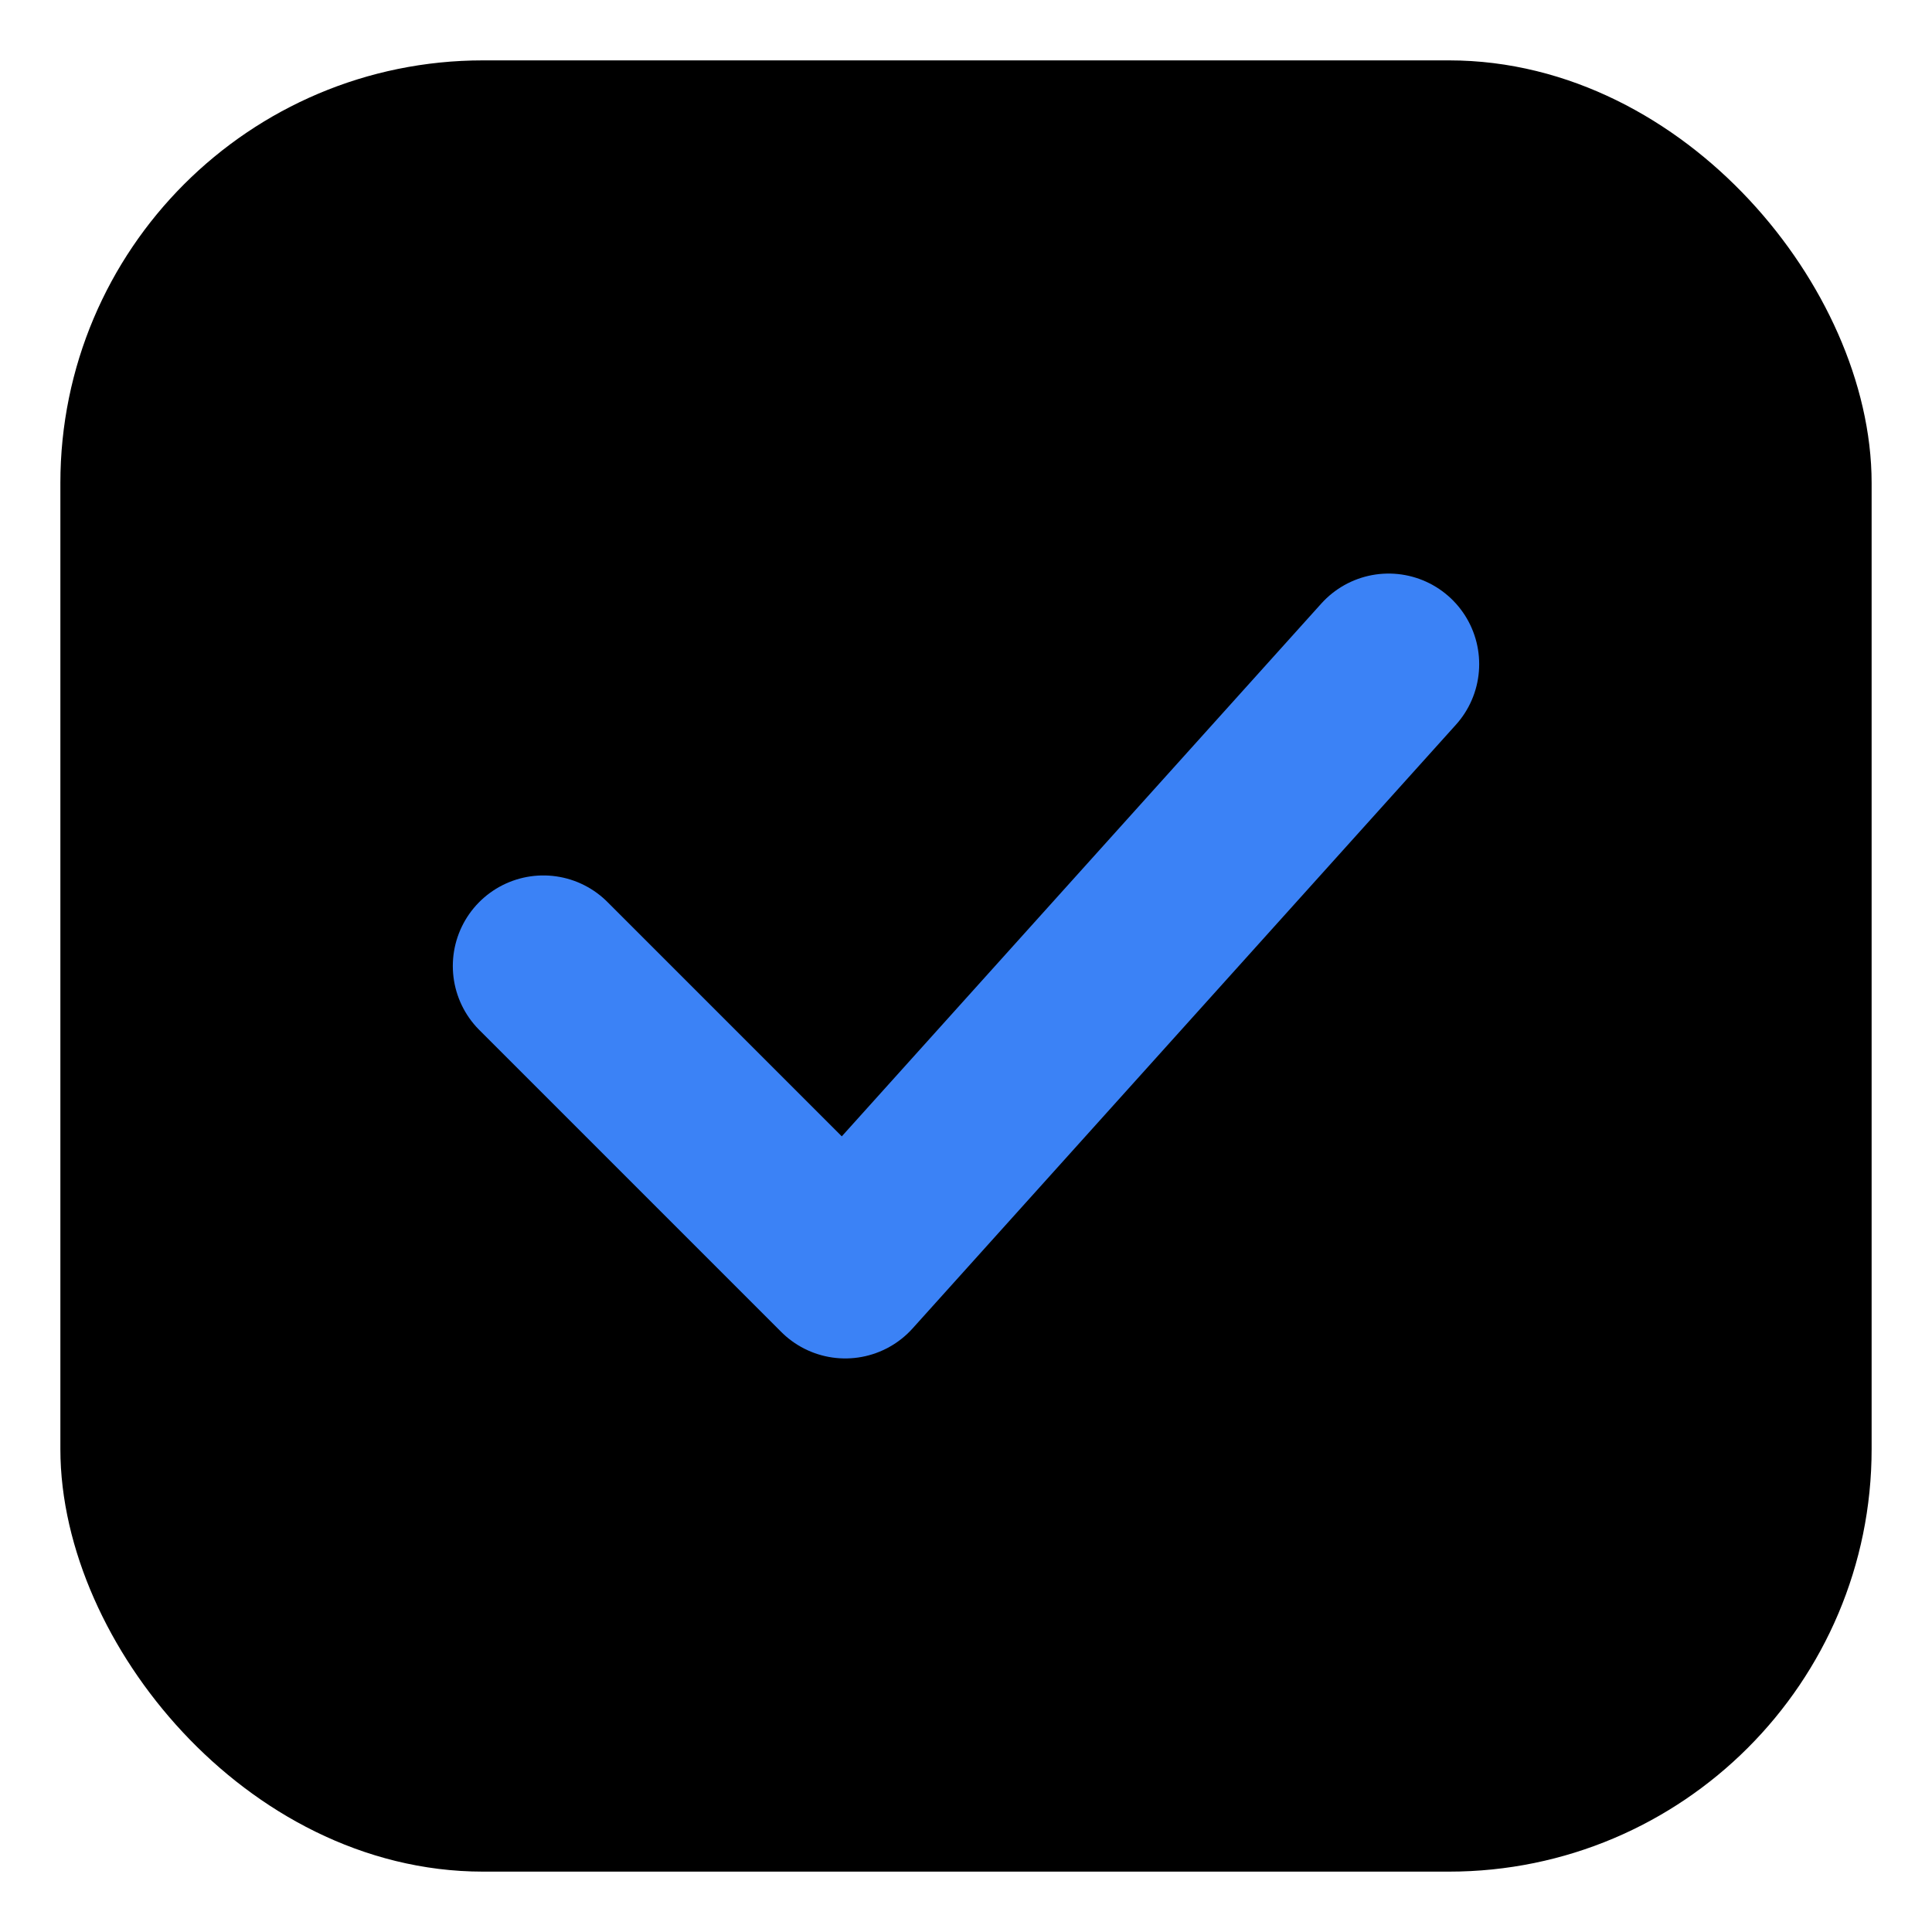
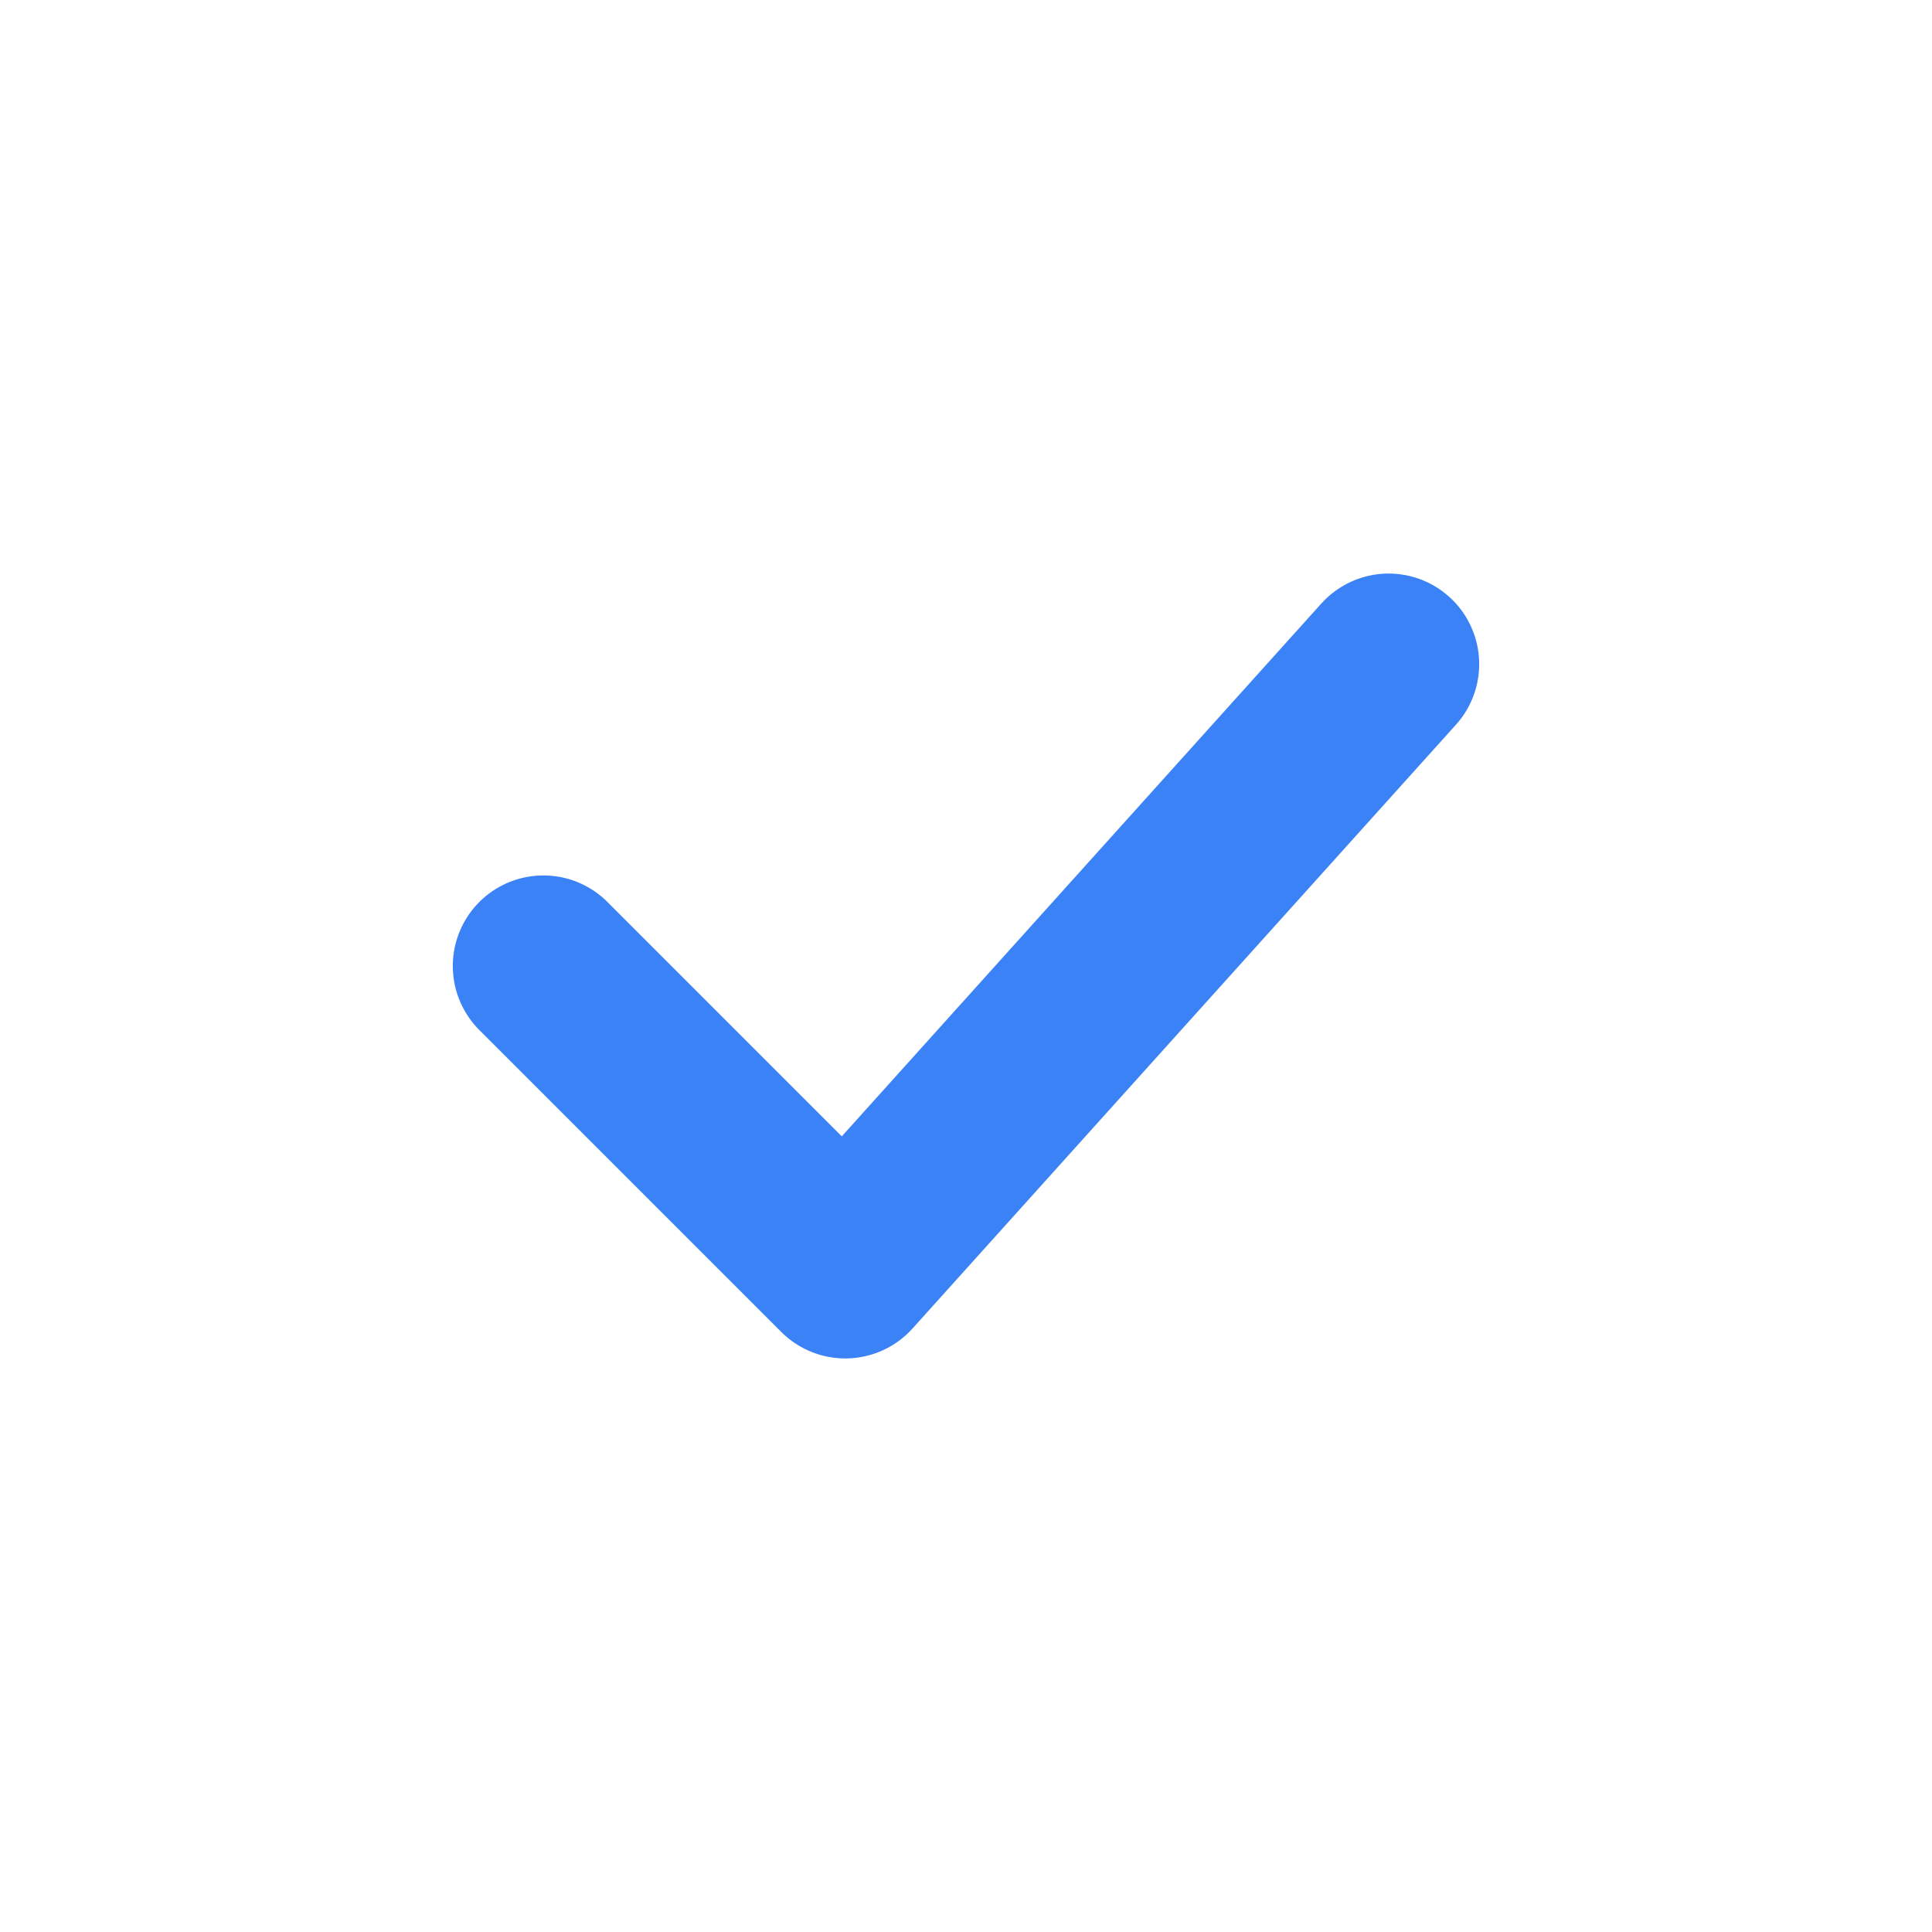
<svg xmlns="http://www.w3.org/2000/svg" viewBox="0 0 32 32" fill="none">
-   <rect x="2" y="2" width="28" height="28" rx="6" fill="#000000" stroke="#000000" stroke-width="2" />
  <path d="M9 16L14 21L23 11" stroke="#3B82F6" stroke-width="3" stroke-linecap="round" stroke-linejoin="round" />
</svg>